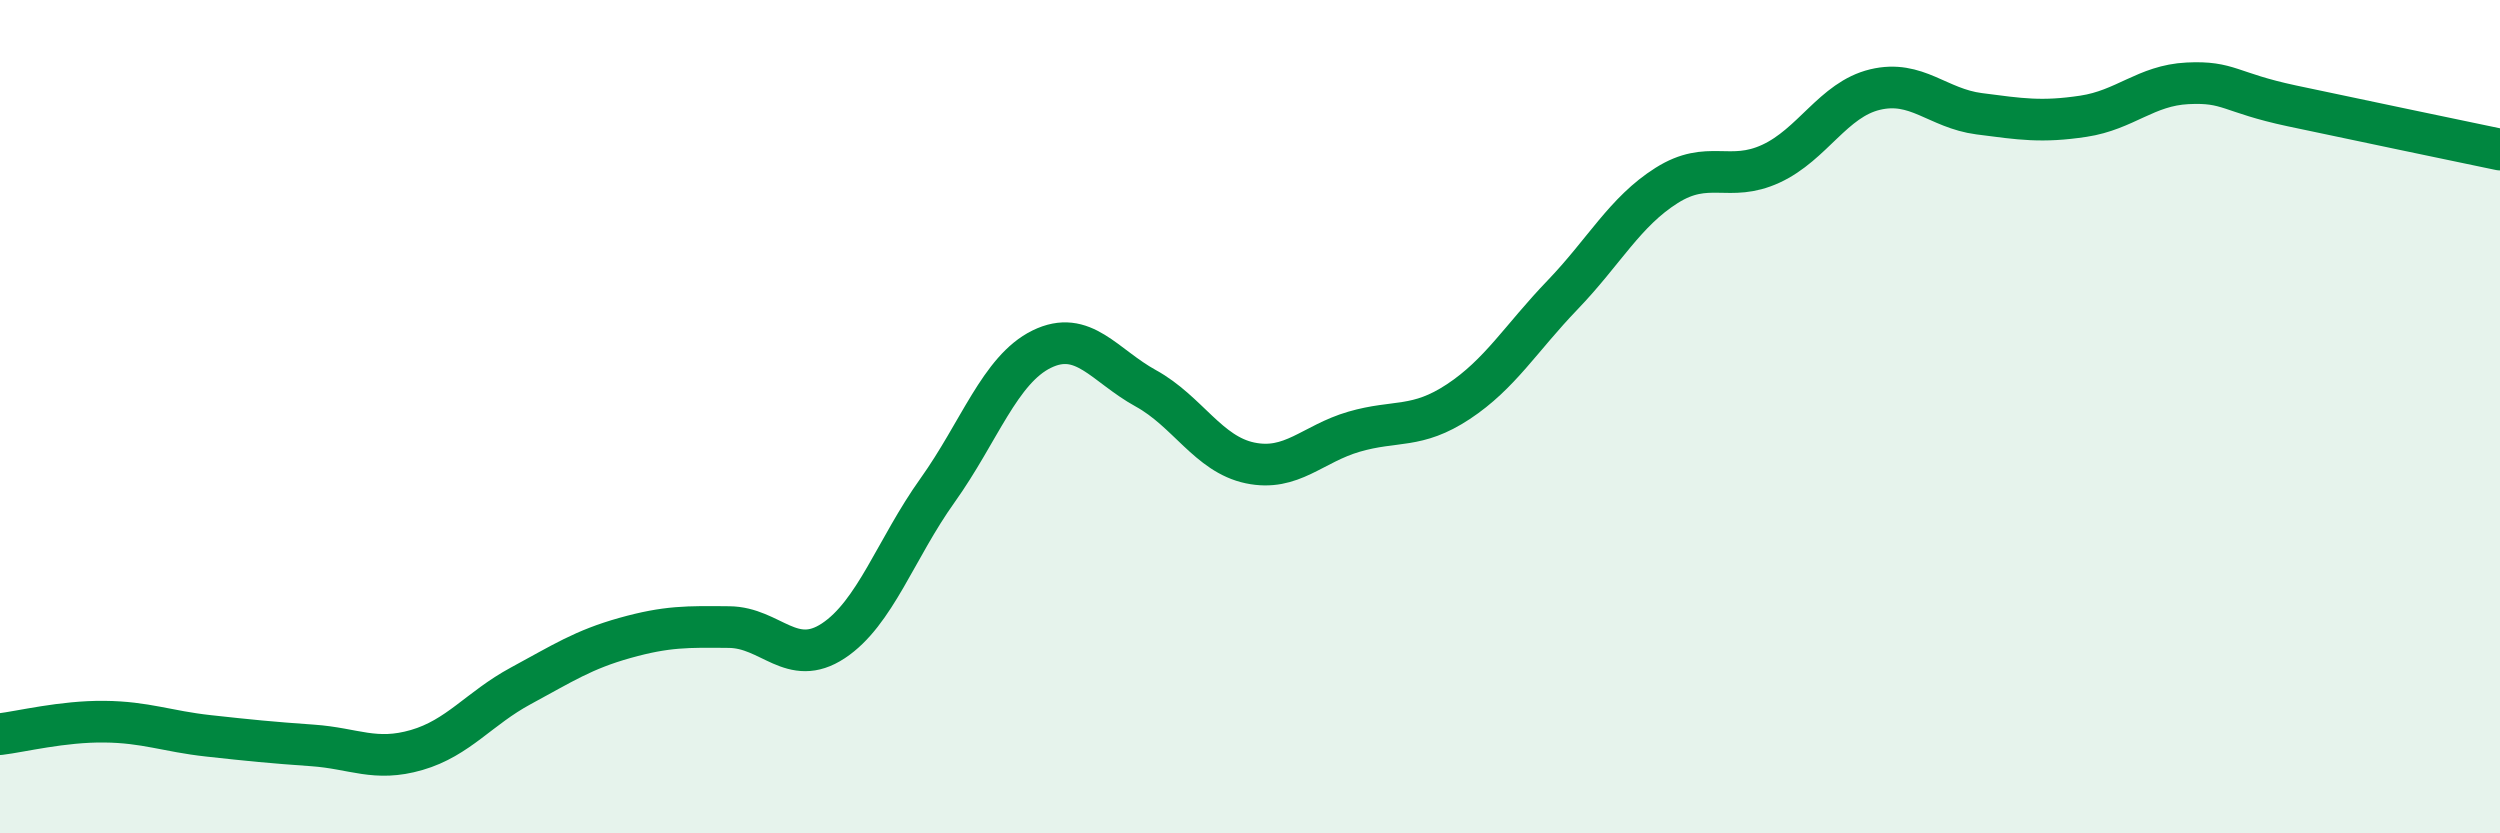
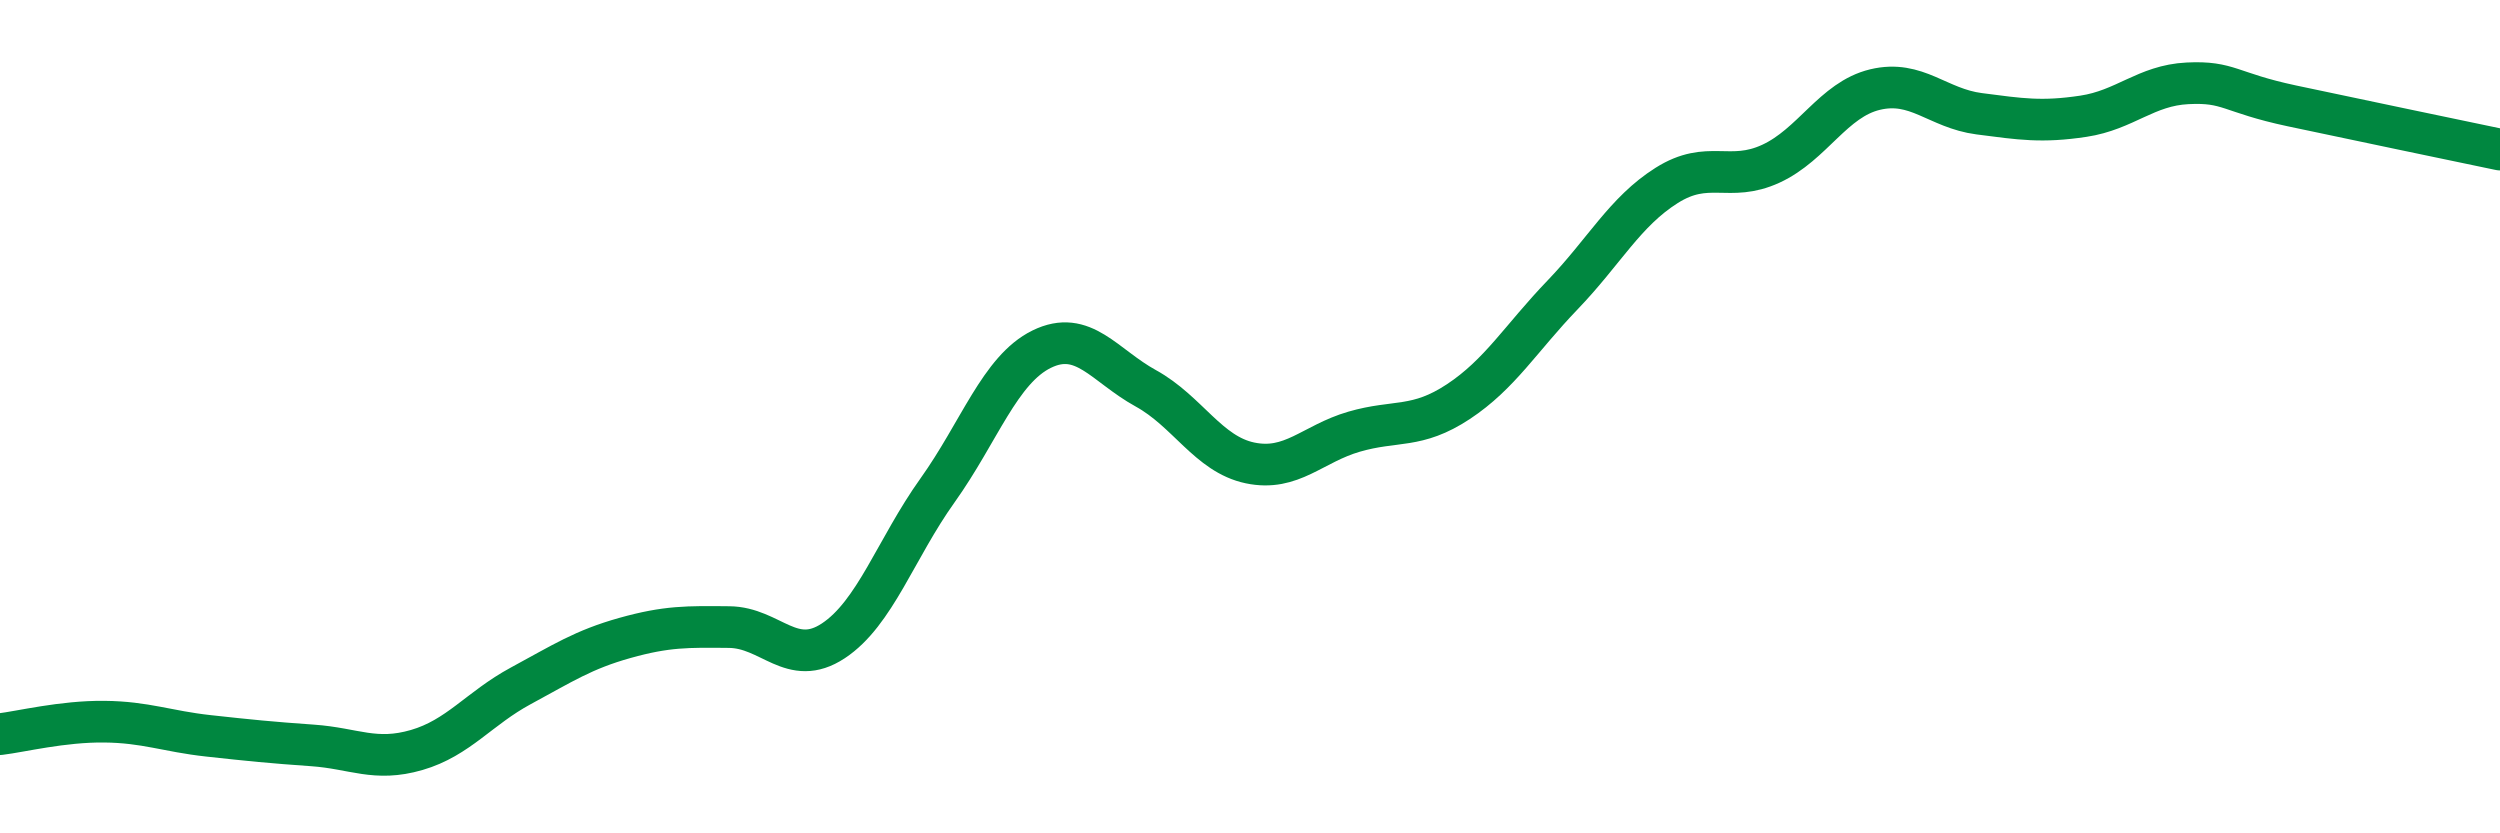
<svg xmlns="http://www.w3.org/2000/svg" width="60" height="20" viewBox="0 0 60 20">
-   <path d="M 0,17.62 C 0.5,17.56 1.5,17.31 2.5,17.32 C 3.5,17.33 4,17.55 5,17.66 C 6,17.77 6.5,17.82 7.5,17.89 C 8.5,17.96 9,18.29 10,18 C 11,17.71 11.5,17 12.5,16.46 C 13.5,15.92 14,15.59 15,15.31 C 16,15.03 16.5,15.04 17.5,15.05 C 18.5,15.06 19,16.04 20,15.38 C 21,14.72 21.5,13.17 22.5,11.77 C 23.5,10.37 24,8.87 25,8.38 C 26,7.89 26.5,8.77 27.5,9.32 C 28.5,9.87 29,10.9 30,11.11 C 31,11.32 31.5,10.65 32.5,10.36 C 33.5,10.07 34,10.3 35,9.64 C 36,8.98 36.5,8.12 37.5,7.08 C 38.5,6.04 39,5.08 40,4.45 C 41,3.82 41.5,4.39 42.5,3.93 C 43.5,3.47 44,2.39 45,2.15 C 46,1.91 46.5,2.6 47.5,2.73 C 48.5,2.86 49,2.94 50,2.79 C 51,2.64 51.5,2.05 52.5,2 C 53.5,1.95 53.5,2.22 55,2.54 C 56.5,2.86 59,3.38 60,3.59L60 20L0 20Z" fill="#008740" opacity="0.1" stroke-linecap="round" stroke-linejoin="round" />
  <path d="M 0,17.62 C 0.5,17.56 1.5,17.31 2.5,17.32 C 3.5,17.33 4,17.55 5,17.66 C 6,17.77 6.5,17.82 7.5,17.89 C 8.5,17.96 9,18.29 10,18 C 11,17.71 11.5,17 12.5,16.46 C 13.5,15.92 14,15.59 15,15.31 C 16,15.03 16.5,15.04 17.5,15.05 C 18.5,15.06 19,16.04 20,15.38 C 21,14.72 21.5,13.17 22.5,11.77 C 23.5,10.37 24,8.87 25,8.38 C 26,7.89 26.5,8.77 27.5,9.32 C 28.5,9.87 29,10.9 30,11.11 C 31,11.32 31.5,10.65 32.5,10.36 C 33.5,10.07 34,10.3 35,9.64 C 36,8.98 36.5,8.12 37.5,7.08 C 38.5,6.04 39,5.08 40,4.45 C 41,3.82 41.5,4.39 42.5,3.93 C 43.5,3.47 44,2.39 45,2.15 C 46,1.91 46.5,2.6 47.5,2.73 C 48.5,2.86 49,2.94 50,2.79 C 51,2.64 51.5,2.05 52.5,2 C 53.5,1.95 53.5,2.22 55,2.54 C 56.5,2.86 59,3.38 60,3.59" stroke="#008740" stroke-width="1" fill="none" stroke-linecap="round" stroke-linejoin="round" />
</svg>